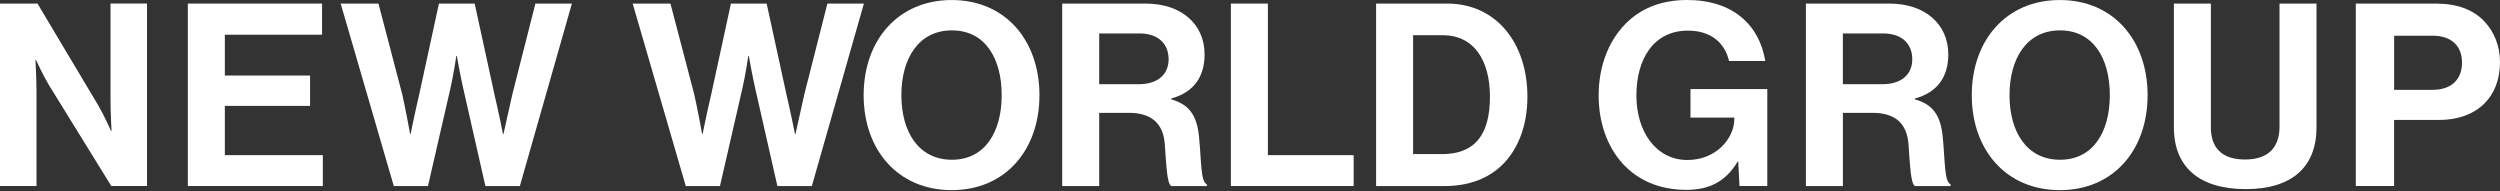
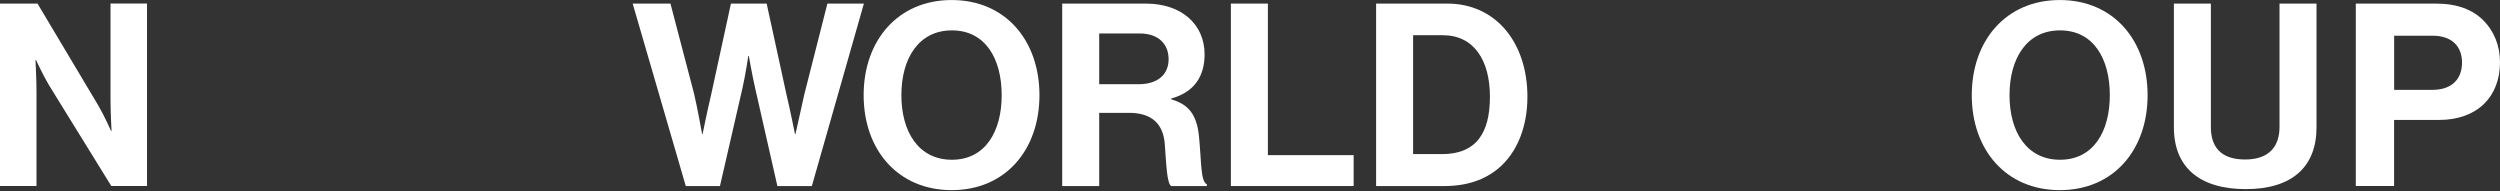
<svg xmlns="http://www.w3.org/2000/svg" width="1464" height="112" viewBox="0 0 1464 112" fill="none">
  <rect x="0" y="0" width="1464" height="112" fill="#333333" stroke="none" />
  <path d="M0 2.102H21.971L57.533 61.717C60.972 67.526 65.008 76.648 65.008 76.648H65.316C65.316 76.648 64.718 65.59 64.718 58.115V2.084H86.092V108.916H65.171L28.703 49.899C25.265 44.216 21.084 35.095 21.084 35.095H20.776C20.776 35.095 21.374 46.316 21.374 53.772V108.916H0V2.084V2.102Z" fill="white" />
-   <path d="M109.999 2.102H188.599V20.327H131.663V44.234H181.577V62.006H131.663V90.855H189.051V108.935H109.999V2.102Z" fill="white" />
-   <path d="M199.512 2.102H221.628L235.527 55.147C237.627 64.269 240.161 78.457 240.161 78.457H240.45C240.45 78.457 243.147 65.156 245.391 55.745L257.046 2.102H277.967L289.622 55.6C291.866 65.011 294.545 78.457 294.545 78.457H294.853C294.853 78.457 298.002 64.269 300.083 55.002L313.53 2.12H334.903L304.426 108.953H284.247L271.253 51.709C269.461 43.945 267.525 32.742 267.525 32.742H267.217C267.217 32.742 265.57 43.945 263.778 51.709L250.621 108.953H230.605L199.512 2.12V2.102Z" fill="white" />
  <path d="M370.501 2.102H392.617L406.516 55.147C408.616 64.269 411.149 78.457 411.149 78.457H411.439C411.439 78.457 414.136 65.156 416.38 55.745L428.035 2.102H448.956L460.611 55.6C462.855 65.011 465.534 78.457 465.534 78.457H465.842C465.842 78.457 468.991 64.269 471.072 55.002L484.519 2.12H505.892L475.415 108.953H455.236L442.242 51.709C440.45 43.945 438.514 32.742 438.514 32.742H438.206C438.206 32.742 436.559 43.945 434.767 51.709L421.61 108.953H401.594L370.501 2.12V2.102Z" fill="white" />
  <path d="M505.748 55.742C505.748 23.763 525.764 0.018 557.309 0.018C588.854 0.018 608.707 23.763 608.707 55.742C608.707 87.721 588.836 111.339 557.309 111.339C525.782 111.339 505.748 87.721 505.748 55.742ZM586.591 55.742C586.591 34.368 577.036 17.79 557.436 17.79C537.835 17.79 527.845 34.368 527.845 55.742C527.845 77.115 537.854 93.549 557.436 93.549C577.018 93.549 586.591 76.971 586.591 55.742Z" fill="white" />
  <path d="M622.009 2.102H671.037C691.65 2.102 705.405 14.047 705.405 31.837C705.405 44.397 699.577 53.971 685.823 57.699V58.152C695.686 60.993 700.754 66.676 702.111 79.67C703.613 94.764 703.016 106.274 706.744 107.921V108.971H685.968C683.289 107.776 682.981 95.814 682.095 84.321C681.19 72.666 674.62 66.078 661.173 66.078H643.691V108.971H622.027V2.138L622.009 2.102ZM643.691 49.32H666.711C678.511 49.32 684.339 43.184 684.339 34.678C684.339 26.172 678.819 19.585 667.29 19.585H643.691V49.32Z" fill="white" />
  <path d="M720.806 2.102H742.47V90.855H792.691V108.935H720.806V2.102Z" fill="white" />
  <path d="M805.849 2.102H847.547C876.087 2.102 894.457 25.105 894.457 56.649C894.457 73.987 888.629 89.226 877.426 98.637C869.499 105.206 859.184 108.953 845.755 108.953H805.849V2.102ZM844.253 90.257C864.577 90.257 872.504 77.86 872.504 56.631C872.504 35.402 863.238 20.616 844.85 20.616H827.512V90.239H844.253V90.257Z" fill="white" />
-   <path d="M1017.9 94.598H1017.6C1010.27 106.851 1000.26 111.176 987.571 111.176C971.428 111.176 958.886 105.348 950.072 95.63C941.258 85.766 936.173 72.03 936.173 55.887C936.173 38.096 942.453 22.55 953.655 12.252C962.324 4.343 973.69 0 988.024 0C1014.92 0 1030.32 14.786 1033.74 35.707H1012.53C1010.14 25.391 1002.21 17.935 988.458 17.935C968.279 17.935 958.27 34.658 958.27 55.887C958.27 77.115 969.781 93.693 988.15 93.693C1004.73 93.693 1015.64 81.296 1015.64 69.478V68.881H989.942V52.158H1034.93V108.932H1018.65L1017.9 94.58V94.598Z" fill="white" />
-   <path d="M1057.52 2.102H1106.55C1127.16 2.102 1140.92 14.047 1140.92 31.837C1140.92 44.397 1135.09 53.971 1121.33 57.699V58.152C1131.2 60.993 1136.26 66.676 1137.62 79.67C1139.12 94.764 1138.53 106.274 1142.25 107.921V108.971H1121.48C1118.8 107.776 1118.49 95.814 1117.61 84.321C1116.7 72.666 1110.13 66.078 1096.68 66.078H1079.2V108.971H1057.54V2.138L1057.52 2.102ZM1079.18 49.32H1102.2C1114 49.32 1119.83 43.184 1119.83 34.678C1119.83 26.172 1114.31 19.585 1102.78 19.585H1079.18V49.32Z" fill="white" />
  <path d="M1154.67 55.742C1154.67 23.763 1174.69 0.018 1206.23 0.018C1237.77 0.018 1257.63 23.763 1257.63 55.742C1257.63 87.721 1237.76 111.339 1206.23 111.339C1174.7 111.339 1154.67 87.721 1154.67 55.742ZM1235.51 55.742C1235.51 34.368 1225.96 17.79 1206.36 17.79C1186.76 17.79 1176.77 34.368 1176.77 55.742C1176.77 77.115 1186.77 93.549 1206.36 93.549C1225.94 93.549 1235.51 76.971 1235.51 55.742Z" fill="white" />
  <path d="M1273.03 74.585V2.102H1294.69V74.585C1294.69 85.642 1300.21 93.406 1314.71 93.406C1329.21 93.406 1334.89 85.335 1334.89 74.277V2.102H1356.55V74.585C1356.55 97.442 1342.51 110.744 1315.16 110.744C1287.82 110.744 1273.03 97.75 1273.03 74.585Z" fill="white" />
  <path d="M1426.5 2.102C1438.9 2.102 1448.16 5.686 1454.44 12.11C1460.42 18.227 1464 26.607 1464 36.47C1464 56.649 1450.7 70.241 1428.29 70.241H1401.98V108.935H1379.56V2.102H1426.5ZM1402 52.614H1424.42C1435.79 52.614 1441.76 46.334 1441.76 36.615C1441.76 26.896 1435.48 20.924 1424.73 20.924H1402.01V52.596L1402 52.614Z" fill="white" />
</svg>